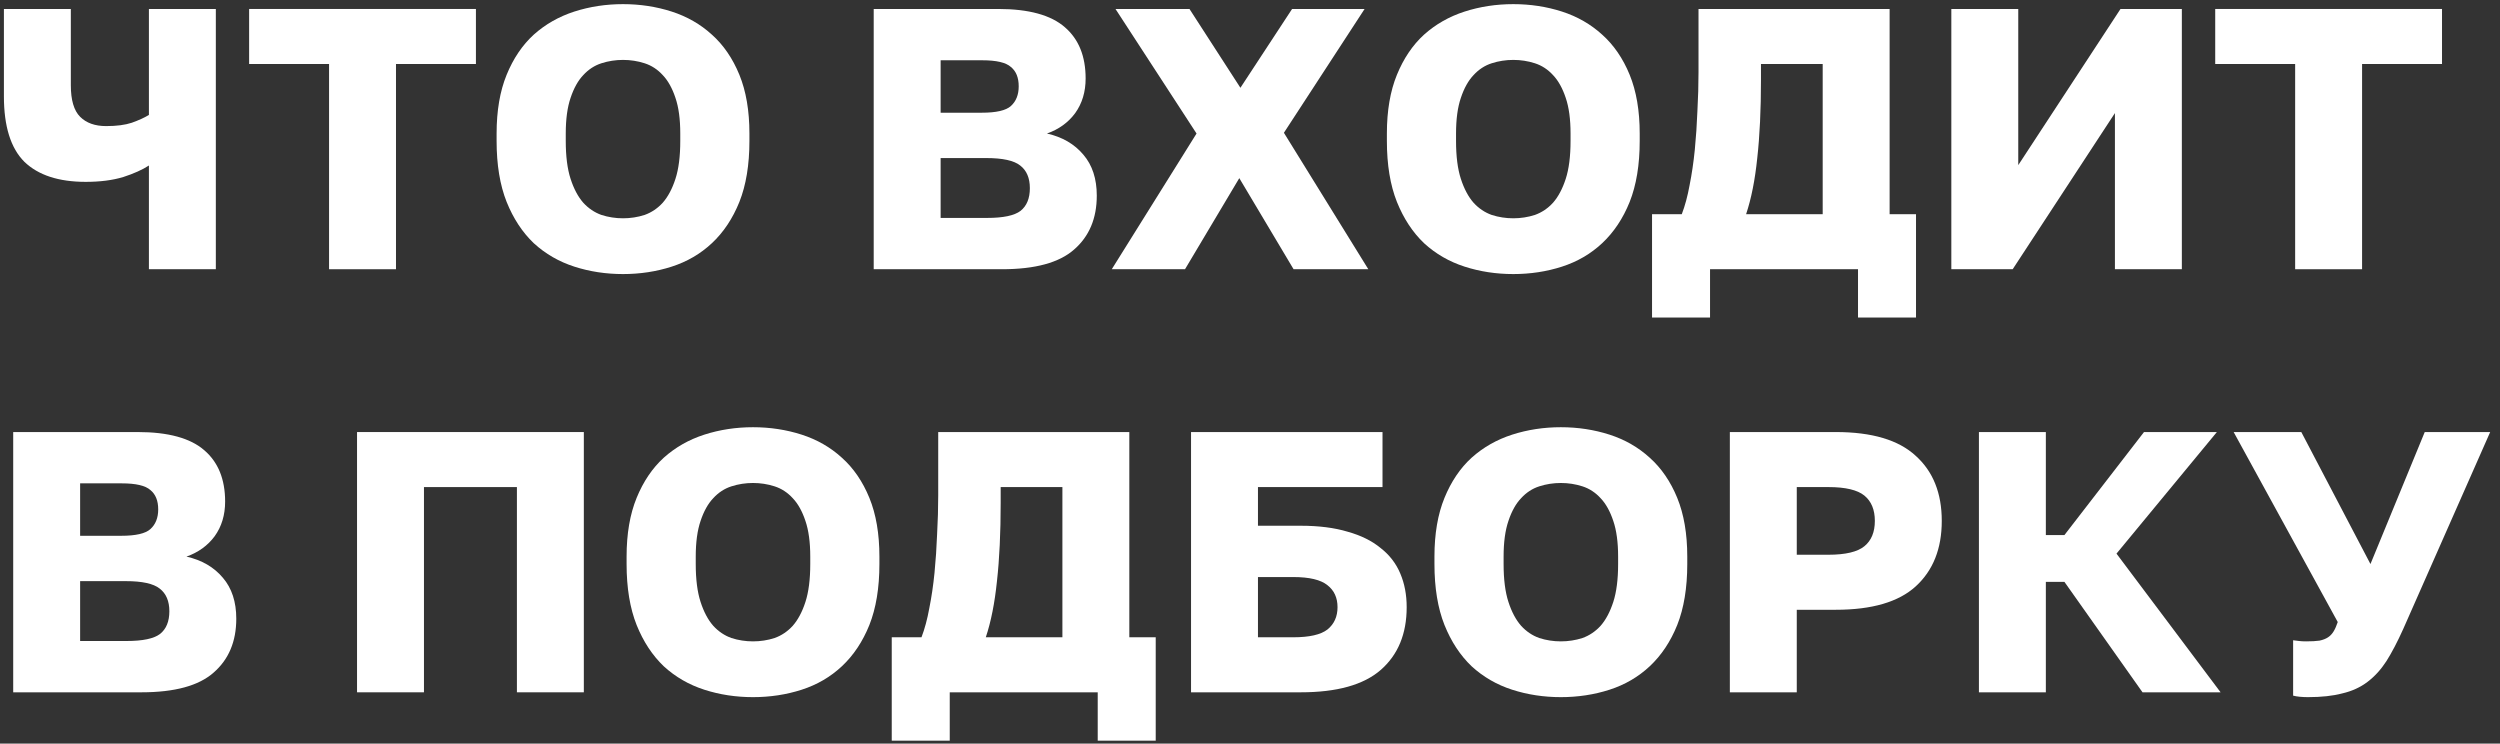
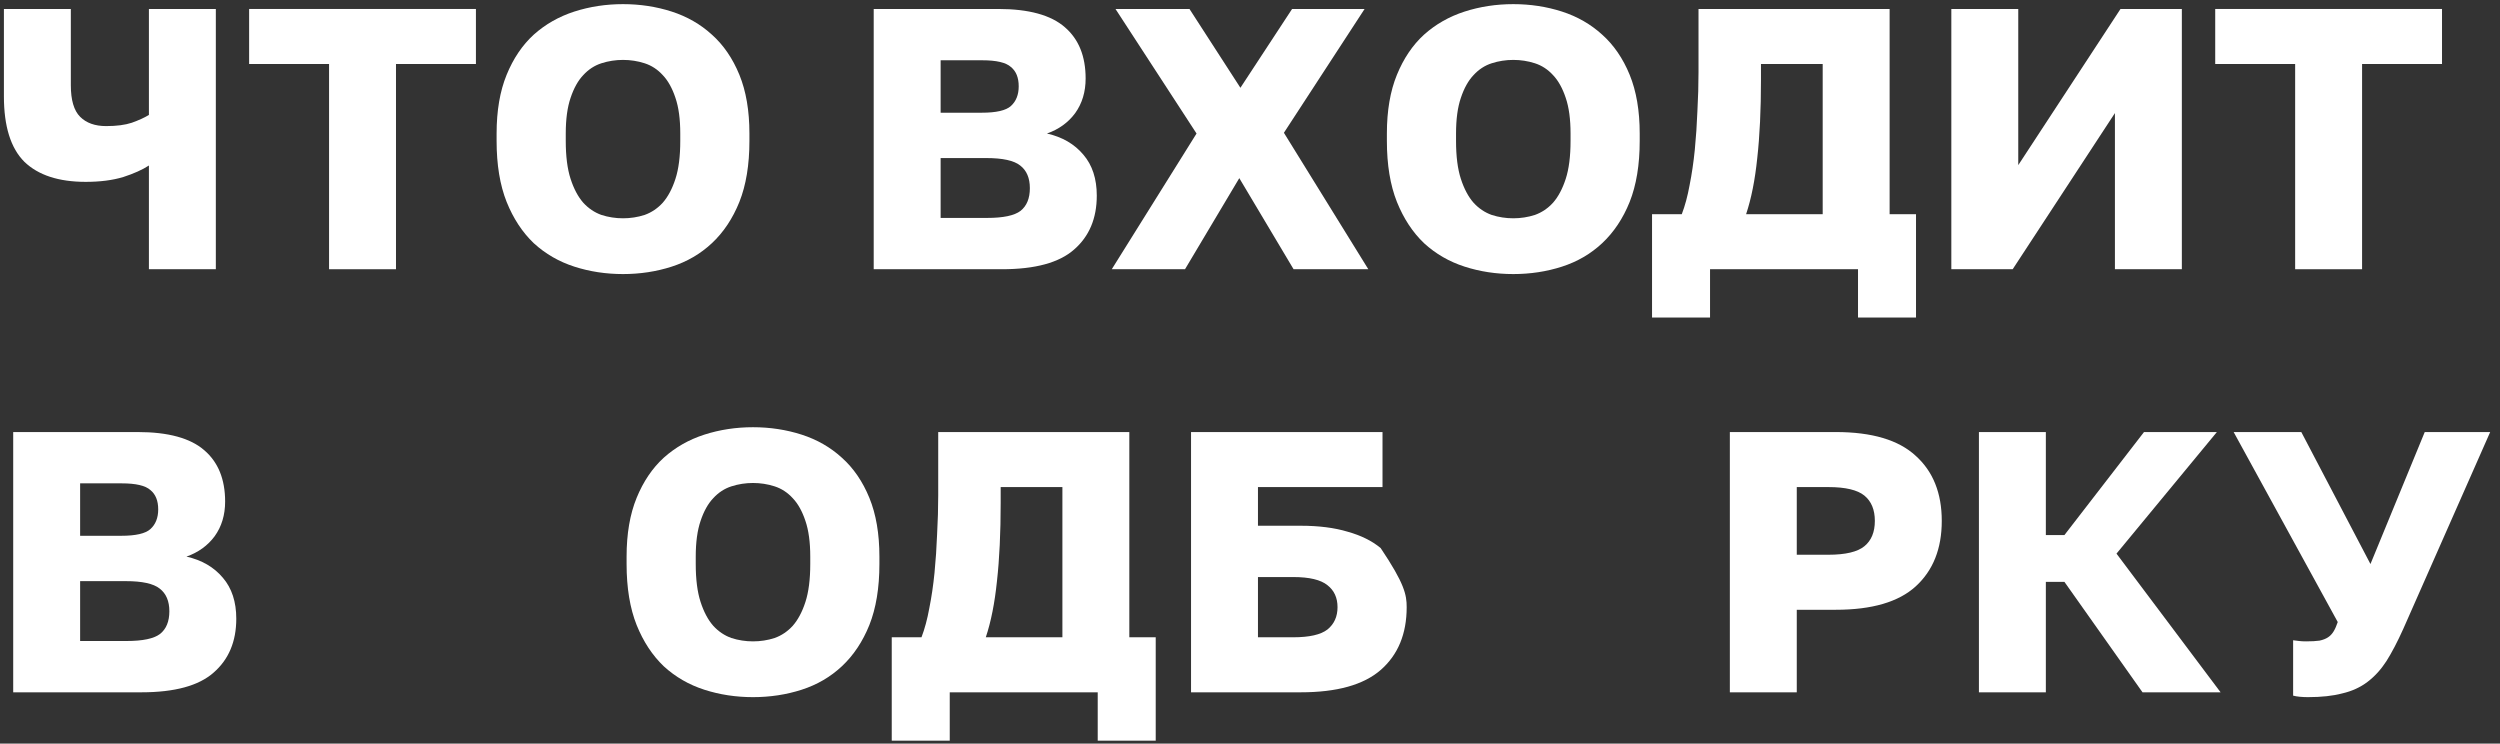
<svg xmlns="http://www.w3.org/2000/svg" width="195" height="58" viewBox="0 0 195 58" fill="none">
  <rect x="0" y="0" width="195" height="58" fill="#333333" stroke="none" />
  <path d="M11.615 12.909C11.112 13.238 10.445 13.538 9.614 13.808C8.782 14.06 7.806 14.185 6.685 14.185C4.577 14.185 2.982 13.663 1.9 12.619C0.836 11.556 0.305 9.855 0.305 7.515V0.7H5.525V6.645C5.525 7.805 5.766 8.627 6.25 9.11C6.733 9.594 7.41 9.835 8.28 9.835C9.092 9.835 9.759 9.748 10.281 9.574C10.822 9.381 11.267 9.178 11.615 8.965V0.7H16.835V21H11.615V12.909Z" fill="white" />
  <path d="M25.667 4.992H19.432V0.7H37.122V4.992H30.887V21H25.667V4.992Z" fill="white" />
  <path d="M48.595 21.377C47.261 21.377 45.995 21.184 44.796 20.797C43.598 20.411 42.544 19.802 41.635 18.97C40.746 18.12 40.04 17.047 39.518 15.751C38.996 14.437 38.735 12.851 38.735 10.995V10.415C38.735 8.637 38.996 7.109 39.518 5.833C40.04 4.557 40.746 3.513 41.635 2.701C42.544 1.889 43.598 1.29 44.796 0.903C45.995 0.517 47.261 0.323 48.595 0.323C49.929 0.323 51.196 0.517 52.394 0.903C53.593 1.29 54.637 1.889 55.526 2.701C56.435 3.513 57.15 4.557 57.672 5.833C58.194 7.109 58.455 8.637 58.455 10.415V10.995C58.455 12.851 58.194 14.437 57.672 15.751C57.15 17.047 56.435 18.12 55.526 18.97C54.637 19.802 53.593 20.411 52.394 20.797C51.196 21.184 49.929 21.377 48.595 21.377ZM48.595 17.027C49.175 17.027 49.736 16.94 50.277 16.766C50.819 16.573 51.292 16.254 51.698 15.809C52.104 15.345 52.433 14.727 52.684 13.953C52.936 13.18 53.061 12.194 53.061 10.995V10.415C53.061 9.294 52.936 8.366 52.684 7.631C52.433 6.877 52.104 6.288 51.698 5.862C51.292 5.418 50.819 5.108 50.277 4.934C49.736 4.76 49.175 4.673 48.595 4.673C48.015 4.673 47.455 4.76 46.913 4.934C46.372 5.108 45.898 5.418 45.492 5.862C45.086 6.288 44.758 6.877 44.506 7.631C44.255 8.366 44.129 9.294 44.129 10.415V10.995C44.129 12.194 44.255 13.18 44.506 13.953C44.758 14.727 45.086 15.345 45.492 15.809C45.898 16.254 46.372 16.573 46.913 16.766C47.455 16.94 48.015 17.027 48.595 17.027Z" fill="white" />
  <path d="M68.149 0.7H77.864C80.242 0.7 81.972 1.174 83.055 2.121C84.138 3.049 84.679 4.383 84.679 6.123C84.679 7.167 84.408 8.066 83.867 8.82C83.326 9.555 82.591 10.087 81.663 10.415C82.862 10.686 83.809 11.237 84.505 12.068C85.201 12.88 85.549 13.944 85.549 15.258C85.549 17.037 84.959 18.439 83.78 19.463C82.62 20.488 80.745 21 78.154 21H68.149V0.7ZM76.994 16.998C78.251 16.998 79.121 16.815 79.604 16.447C80.087 16.061 80.329 15.471 80.329 14.678C80.329 13.886 80.078 13.296 79.575 12.909C79.091 12.523 78.212 12.329 76.936 12.329H73.369V16.998H76.994ZM76.588 8.791C77.709 8.791 78.463 8.617 78.85 8.269C79.256 7.902 79.459 7.39 79.459 6.732C79.459 6.056 79.256 5.553 78.85 5.224C78.463 4.876 77.719 4.702 76.617 4.702H73.369V8.791H76.588Z" fill="white" />
  <path d="M93.33 10.415L87.008 0.7H92.779L96.752 6.848L100.783 0.7H106.438L100.145 10.357L106.728 21H100.899L96.665 13.895L92.431 21H86.718L93.33 10.415Z" fill="white" />
  <path d="M118.037 21.377C116.703 21.377 115.436 21.184 114.238 20.797C113.039 20.411 111.985 19.802 111.077 18.97C110.187 18.12 109.482 17.047 108.96 15.751C108.438 14.437 108.177 12.851 108.177 10.995V10.415C108.177 8.637 108.438 7.109 108.96 5.833C109.482 4.557 110.187 3.513 111.077 2.701C111.985 1.889 113.039 1.29 114.238 0.903C115.436 0.517 116.703 0.323 118.037 0.323C119.371 0.323 120.637 0.517 121.836 0.903C123.034 1.29 124.078 1.889 124.968 2.701C125.876 3.513 126.592 4.557 127.114 5.833C127.636 7.109 127.897 8.637 127.897 10.415V10.995C127.897 12.851 127.636 14.437 127.114 15.751C126.592 17.047 125.876 18.12 124.968 18.97C124.078 19.802 123.034 20.411 121.836 20.797C120.637 21.184 119.371 21.377 118.037 21.377ZM118.037 17.027C118.617 17.027 119.177 16.94 119.719 16.766C120.26 16.573 120.734 16.254 121.14 15.809C121.546 15.345 121.874 14.727 122.126 13.953C122.377 13.18 122.503 12.194 122.503 10.995V10.415C122.503 9.294 122.377 8.366 122.126 7.631C121.874 6.877 121.546 6.288 121.14 5.862C120.734 5.418 120.26 5.108 119.719 4.934C119.177 4.76 118.617 4.673 118.037 4.673C117.457 4.673 116.896 4.76 116.355 4.934C115.813 5.108 115.34 5.418 114.934 5.862C114.528 6.288 114.199 6.877 113.948 7.631C113.696 8.366 113.571 9.294 113.571 10.415V10.995C113.571 12.194 113.696 13.18 113.948 13.953C114.199 14.727 114.528 15.345 114.934 15.809C115.34 16.254 115.813 16.573 116.355 16.766C116.896 16.94 117.457 17.027 118.037 17.027Z" fill="white" />
  <path d="M128.859 16.708H131.179C131.43 16.051 131.633 15.297 131.788 14.446C131.962 13.576 132.097 12.658 132.194 11.691C132.29 10.705 132.358 9.7 132.397 8.675C132.455 7.631 132.484 6.616 132.484 5.63V0.7H147.39V16.708H149.449V24.77H144.925V21H133.383V24.77H128.859V16.708ZM142.17 16.708V4.992H137.356V6.21C137.356 8.569 137.259 10.609 137.066 12.329C136.892 14.031 136.602 15.49 136.196 16.708H142.17Z" fill="white" />
  <path d="M152.204 0.7H157.424V12.88L165.399 0.7H170.184V21H164.964V8.82L156.989 21H152.204V0.7Z" fill="white" />
  <path d="M179.022 4.992H172.787V0.7H190.477V4.992H184.242V21H179.022V4.992Z" fill="white" />
  <path d="M1.03 33.7H10.745C13.123 33.7 14.853 34.174 15.936 35.121C17.018 36.049 17.56 37.383 17.56 39.123C17.56 40.167 17.289 41.066 16.748 41.82C16.206 42.555 15.472 43.087 14.544 43.415C15.742 43.686 16.69 44.237 17.386 45.068C18.082 45.88 18.43 46.944 18.43 48.258C18.43 50.037 17.84 51.439 16.661 52.463C15.501 53.488 13.625 54 11.035 54H1.03V33.7ZM9.875 49.998C11.131 49.998 12.001 49.815 12.485 49.447C12.968 49.061 13.21 48.471 13.21 47.678C13.21 46.886 12.958 46.296 12.456 45.909C11.972 45.523 11.093 45.329 9.817 45.329H6.25V49.998H9.875ZM9.469 41.791C10.59 41.791 11.344 41.617 11.731 41.269C12.137 40.902 12.34 40.39 12.34 39.732C12.34 39.056 12.137 38.553 11.731 38.224C11.344 37.876 10.6 37.702 9.498 37.702H6.25V41.791H9.469Z" fill="white" />
-   <path d="M27.849 33.7H45.539V54H40.319V37.992H33.069V54H27.849V33.7Z" fill="white" />
  <path d="M58.734 54.377C57.4 54.377 56.134 54.184 54.935 53.797C53.736 53.411 52.683 52.802 51.774 51.97C50.885 51.12 50.179 50.047 49.657 48.751C49.135 47.437 48.874 45.851 48.874 43.995V43.415C48.874 41.637 49.135 40.109 49.657 38.833C50.179 37.557 50.885 36.513 51.774 35.701C52.683 34.889 53.736 34.29 54.935 33.903C56.134 33.517 57.4 33.323 58.734 33.323C60.068 33.323 61.334 33.517 62.533 33.903C63.732 34.29 64.776 34.889 65.665 35.701C66.574 36.513 67.289 37.557 67.811 38.833C68.333 40.109 68.594 41.637 68.594 43.415V43.995C68.594 45.851 68.333 47.437 67.811 48.751C67.289 50.047 66.574 51.12 65.665 51.97C64.776 52.802 63.732 53.411 62.533 53.797C61.334 54.184 60.068 54.377 58.734 54.377ZM58.734 50.027C59.314 50.027 59.875 49.94 60.416 49.766C60.957 49.573 61.431 49.254 61.837 48.809C62.243 48.345 62.572 47.727 62.823 46.953C63.074 46.18 63.2 45.194 63.2 43.995V43.415C63.2 42.294 63.074 41.366 62.823 40.631C62.572 39.877 62.243 39.288 61.837 38.862C61.431 38.418 60.957 38.108 60.416 37.934C59.875 37.76 59.314 37.673 58.734 37.673C58.154 37.673 57.593 37.76 57.052 37.934C56.511 38.108 56.037 38.418 55.631 38.862C55.225 39.288 54.896 39.877 54.645 40.631C54.394 41.366 54.268 42.294 54.268 43.415V43.995C54.268 45.194 54.394 46.18 54.645 46.953C54.896 47.727 55.225 48.345 55.631 48.809C56.037 49.254 56.511 49.573 57.052 49.766C57.593 49.94 58.154 50.027 58.734 50.027Z" fill="white" />
  <path d="M69.556 49.708H71.876C72.127 49.051 72.33 48.297 72.485 47.446C72.659 46.576 72.794 45.658 72.891 44.691C72.987 43.705 73.055 42.7 73.094 41.675C73.152 40.631 73.181 39.616 73.181 38.63V33.7H88.087V49.708H90.146V57.77H85.622V54H74.08V57.77H69.556V49.708ZM82.867 49.708V37.992H78.053V39.21C78.053 41.569 77.956 43.609 77.763 45.329C77.589 47.031 77.299 48.49 76.893 49.708H82.867Z" fill="white" />
-   <path d="M92.901 33.7H107.836V37.992H98.121V41.008H101.456C102.867 41.008 104.085 41.163 105.11 41.472C106.154 41.762 107.014 42.188 107.691 42.748C108.387 43.29 108.899 43.957 109.228 44.749C109.556 45.523 109.721 46.393 109.721 47.359C109.721 49.447 109.044 51.081 107.691 52.26C106.357 53.42 104.278 54 101.456 54H92.901V33.7ZM100.876 49.708C102.132 49.708 103.022 49.505 103.544 49.099C104.066 48.674 104.327 48.094 104.327 47.359C104.327 46.625 104.066 46.054 103.544 45.648C103.022 45.223 102.132 45.01 100.876 45.01H98.121V49.708H100.876Z" fill="white" />
-   <path d="M121.747 54.377C120.413 54.377 119.146 54.184 117.948 53.797C116.749 53.411 115.695 52.802 114.787 51.97C113.897 51.12 113.192 50.047 112.67 48.751C112.148 47.437 111.887 45.851 111.887 43.995V43.415C111.887 41.637 112.148 40.109 112.67 38.833C113.192 37.557 113.897 36.513 114.787 35.701C115.695 34.889 116.749 34.29 117.948 33.903C119.146 33.517 120.413 33.323 121.747 33.323C123.081 33.323 124.347 33.517 125.546 33.903C126.744 34.29 127.788 34.889 128.678 35.701C129.586 36.513 130.302 37.557 130.824 38.833C131.346 40.109 131.607 41.637 131.607 43.415V43.995C131.607 45.851 131.346 47.437 130.824 48.751C130.302 50.047 129.586 51.12 128.678 51.97C127.788 52.802 126.744 53.411 125.546 53.797C124.347 54.184 123.081 54.377 121.747 54.377ZM121.747 50.027C122.327 50.027 122.887 49.94 123.429 49.766C123.97 49.573 124.444 49.254 124.85 48.809C125.256 48.345 125.584 47.727 125.836 46.953C126.087 46.18 126.213 45.194 126.213 43.995V43.415C126.213 42.294 126.087 41.366 125.836 40.631C125.584 39.877 125.256 39.288 124.85 38.862C124.444 38.418 123.97 38.108 123.429 37.934C122.887 37.76 122.327 37.673 121.747 37.673C121.167 37.673 120.606 37.76 120.065 37.934C119.523 38.108 119.05 38.418 118.644 38.862C118.238 39.288 117.909 39.877 117.658 40.631C117.406 41.366 117.281 42.294 117.281 43.415V43.995C117.281 45.194 117.406 46.18 117.658 46.953C117.909 47.727 118.238 48.345 118.644 48.809C119.05 49.254 119.523 49.573 120.065 49.766C120.606 49.94 121.167 50.027 121.747 50.027Z" fill="white" />
+   <path d="M92.901 33.7H107.836V37.992H98.121V41.008H101.456C102.867 41.008 104.085 41.163 105.11 41.472C106.154 41.762 107.014 42.188 107.691 42.748C109.556 45.523 109.721 46.393 109.721 47.359C109.721 49.447 109.044 51.081 107.691 52.26C106.357 53.42 104.278 54 101.456 54H92.901V33.7ZM100.876 49.708C102.132 49.708 103.022 49.505 103.544 49.099C104.066 48.674 104.327 48.094 104.327 47.359C104.327 46.625 104.066 46.054 103.544 45.648C103.022 45.223 102.132 45.01 100.876 45.01H98.121V49.708H100.876Z" fill="white" />
  <path d="M134.928 33.7H143.193C146.016 33.7 148.094 34.319 149.428 35.556C150.781 36.774 151.458 38.466 151.458 40.631C151.458 42.797 150.781 44.498 149.428 45.735C148.094 46.953 146.016 47.562 143.193 47.562H140.148V54H134.928V33.7ZM142.613 43.27C143.947 43.27 144.885 43.048 145.426 42.603C145.967 42.159 146.238 41.501 146.238 40.631C146.238 39.761 145.967 39.104 145.426 38.659C144.885 38.215 143.947 37.992 142.613 37.992H140.148V43.27H142.613Z" fill="white" />
  <path d="M154.356 33.7H159.576V41.733H161.026L167.232 33.7H172.916L165.086 43.183L173.206 54H167.116L161.026 45.387H159.576V54H154.356V33.7Z" fill="white" />
  <path d="M180.024 54.377C179.812 54.377 179.599 54.368 179.386 54.348C179.193 54.329 179.019 54.3 178.864 54.261V49.94C179.019 49.96 179.174 49.979 179.328 49.998C179.483 50.018 179.667 50.027 179.879 50.027C180.305 50.027 180.653 50.008 180.923 49.969C181.194 49.911 181.416 49.824 181.59 49.708C181.764 49.592 181.909 49.438 182.025 49.244C182.141 49.051 182.248 48.809 182.344 48.519L174.224 33.7H179.502L184.896 43.995L189.13 33.7H194.234L187.448 49.07C187.004 50.056 186.569 50.888 186.143 51.564C185.718 52.222 185.225 52.763 184.664 53.188C184.104 53.614 183.446 53.913 182.692 54.087C181.958 54.281 181.068 54.377 180.024 54.377Z" fill="white" />
</svg>